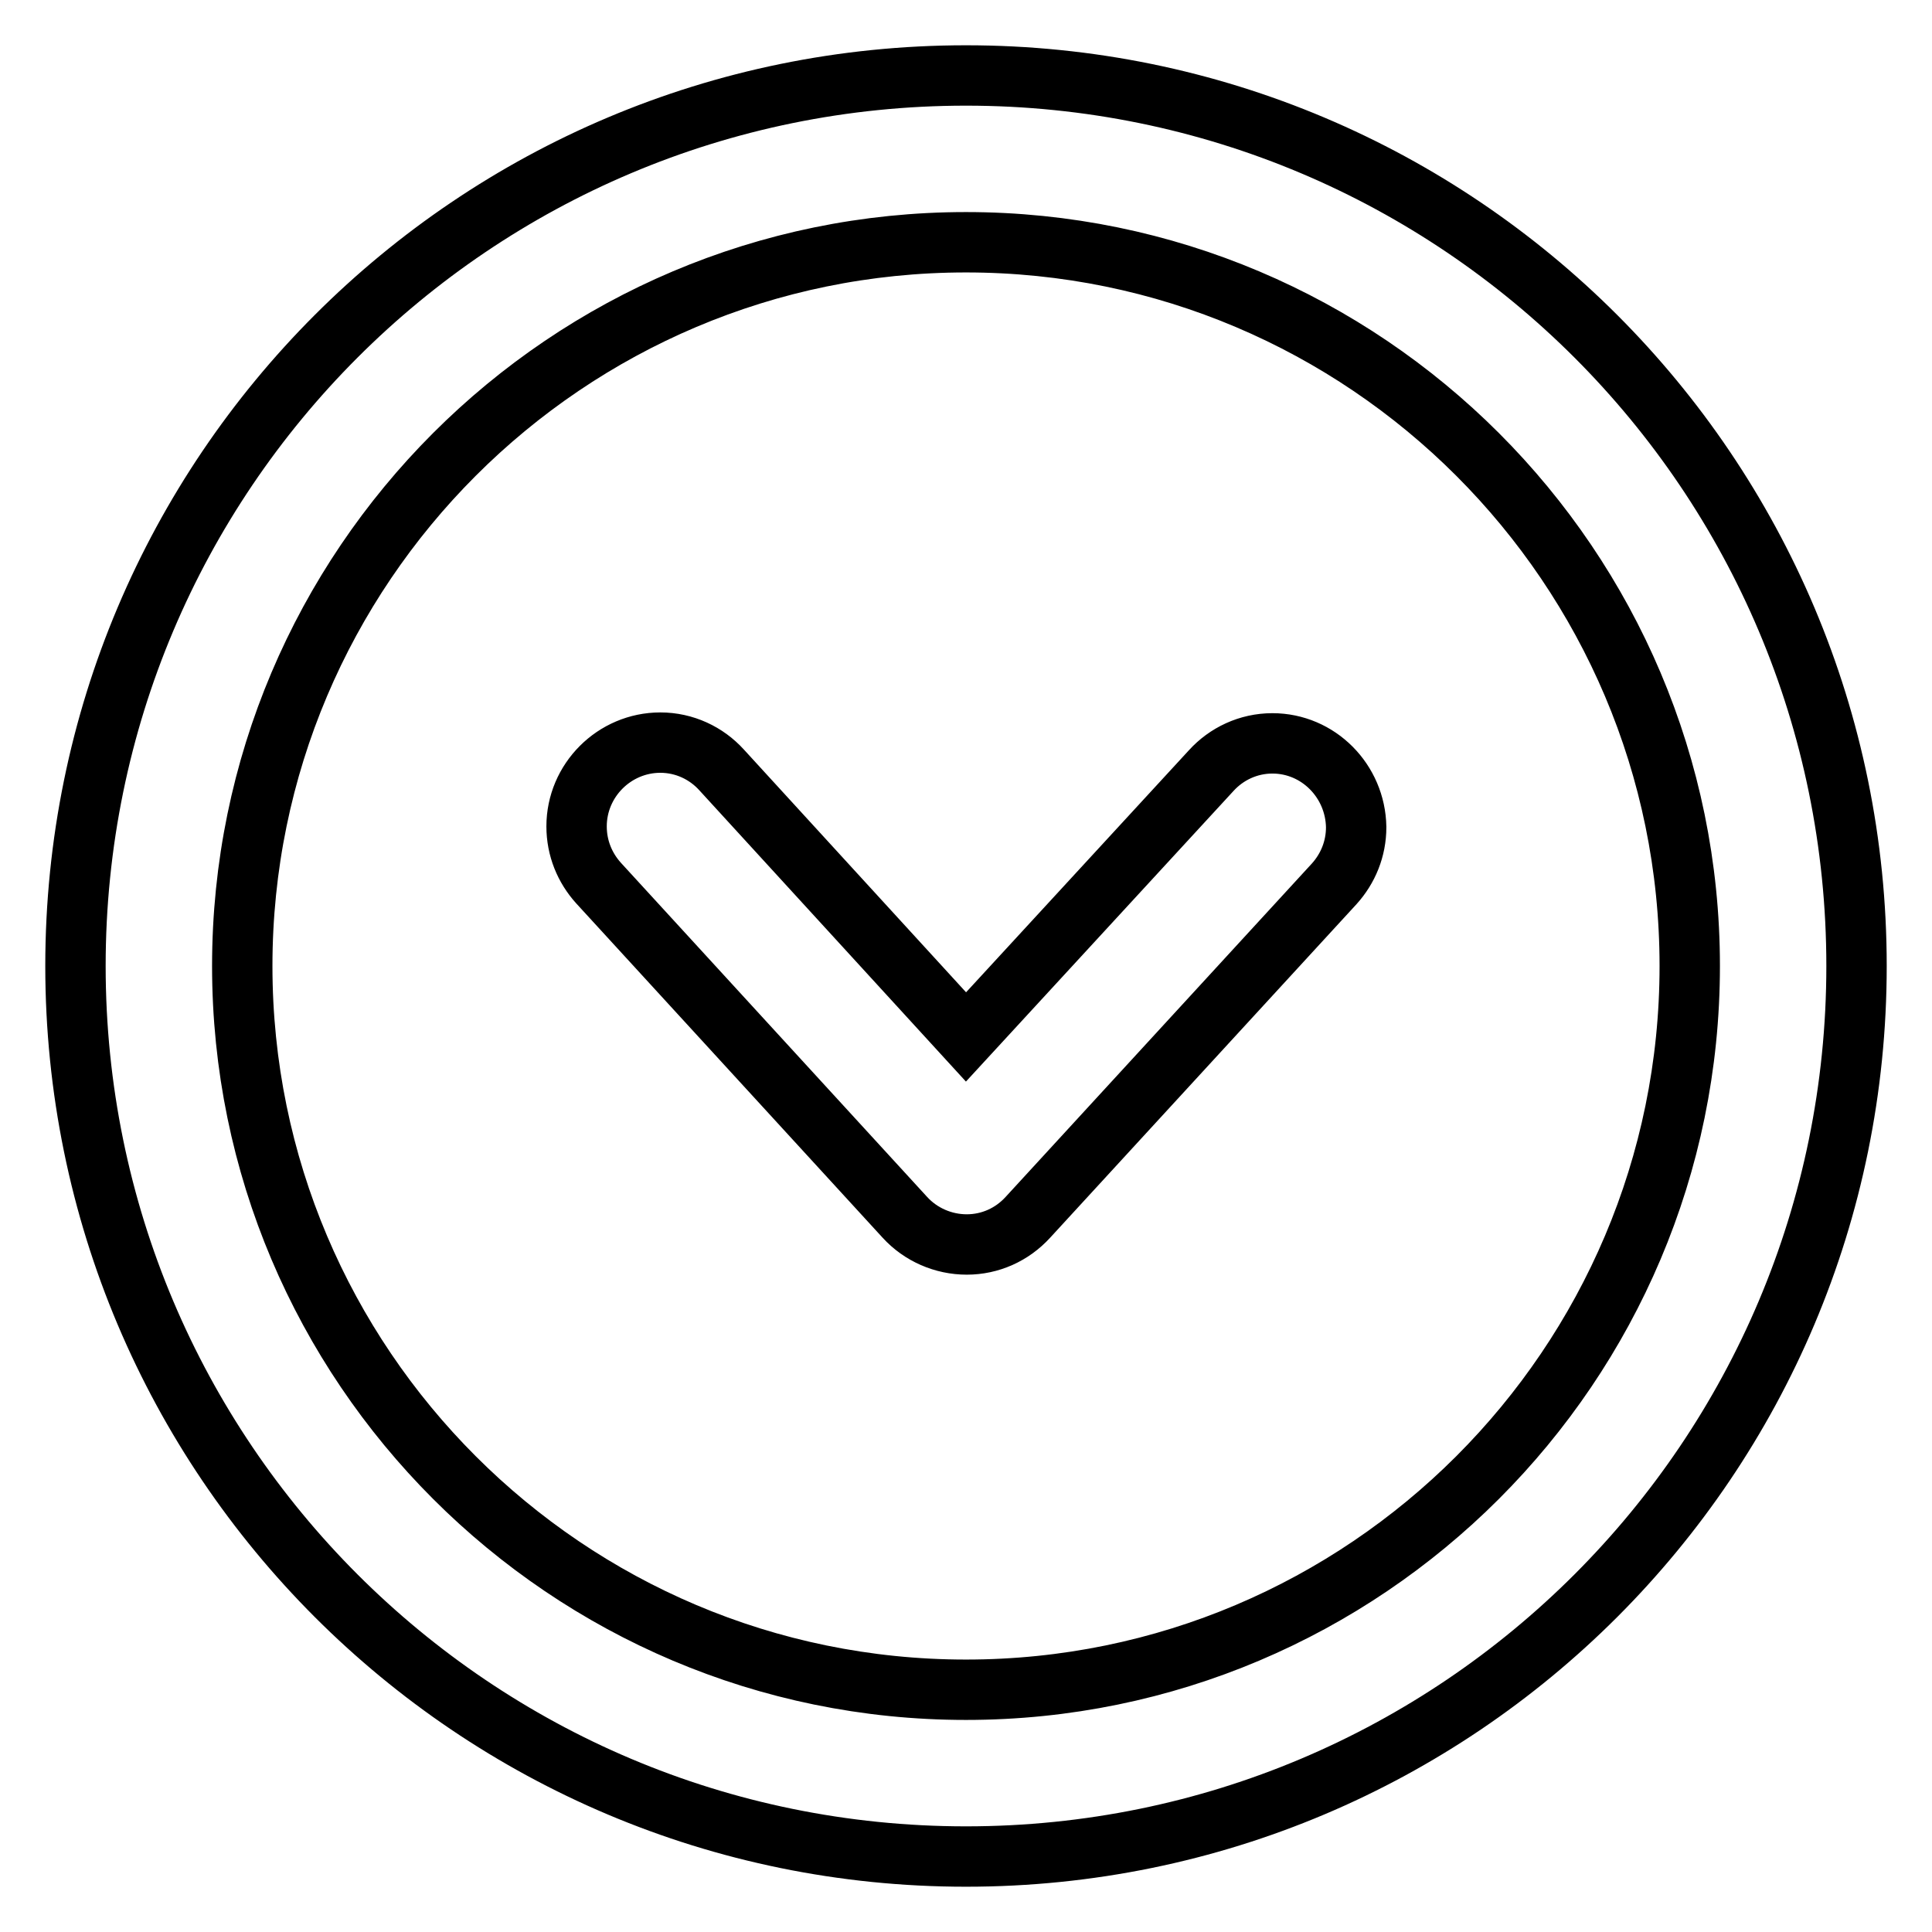
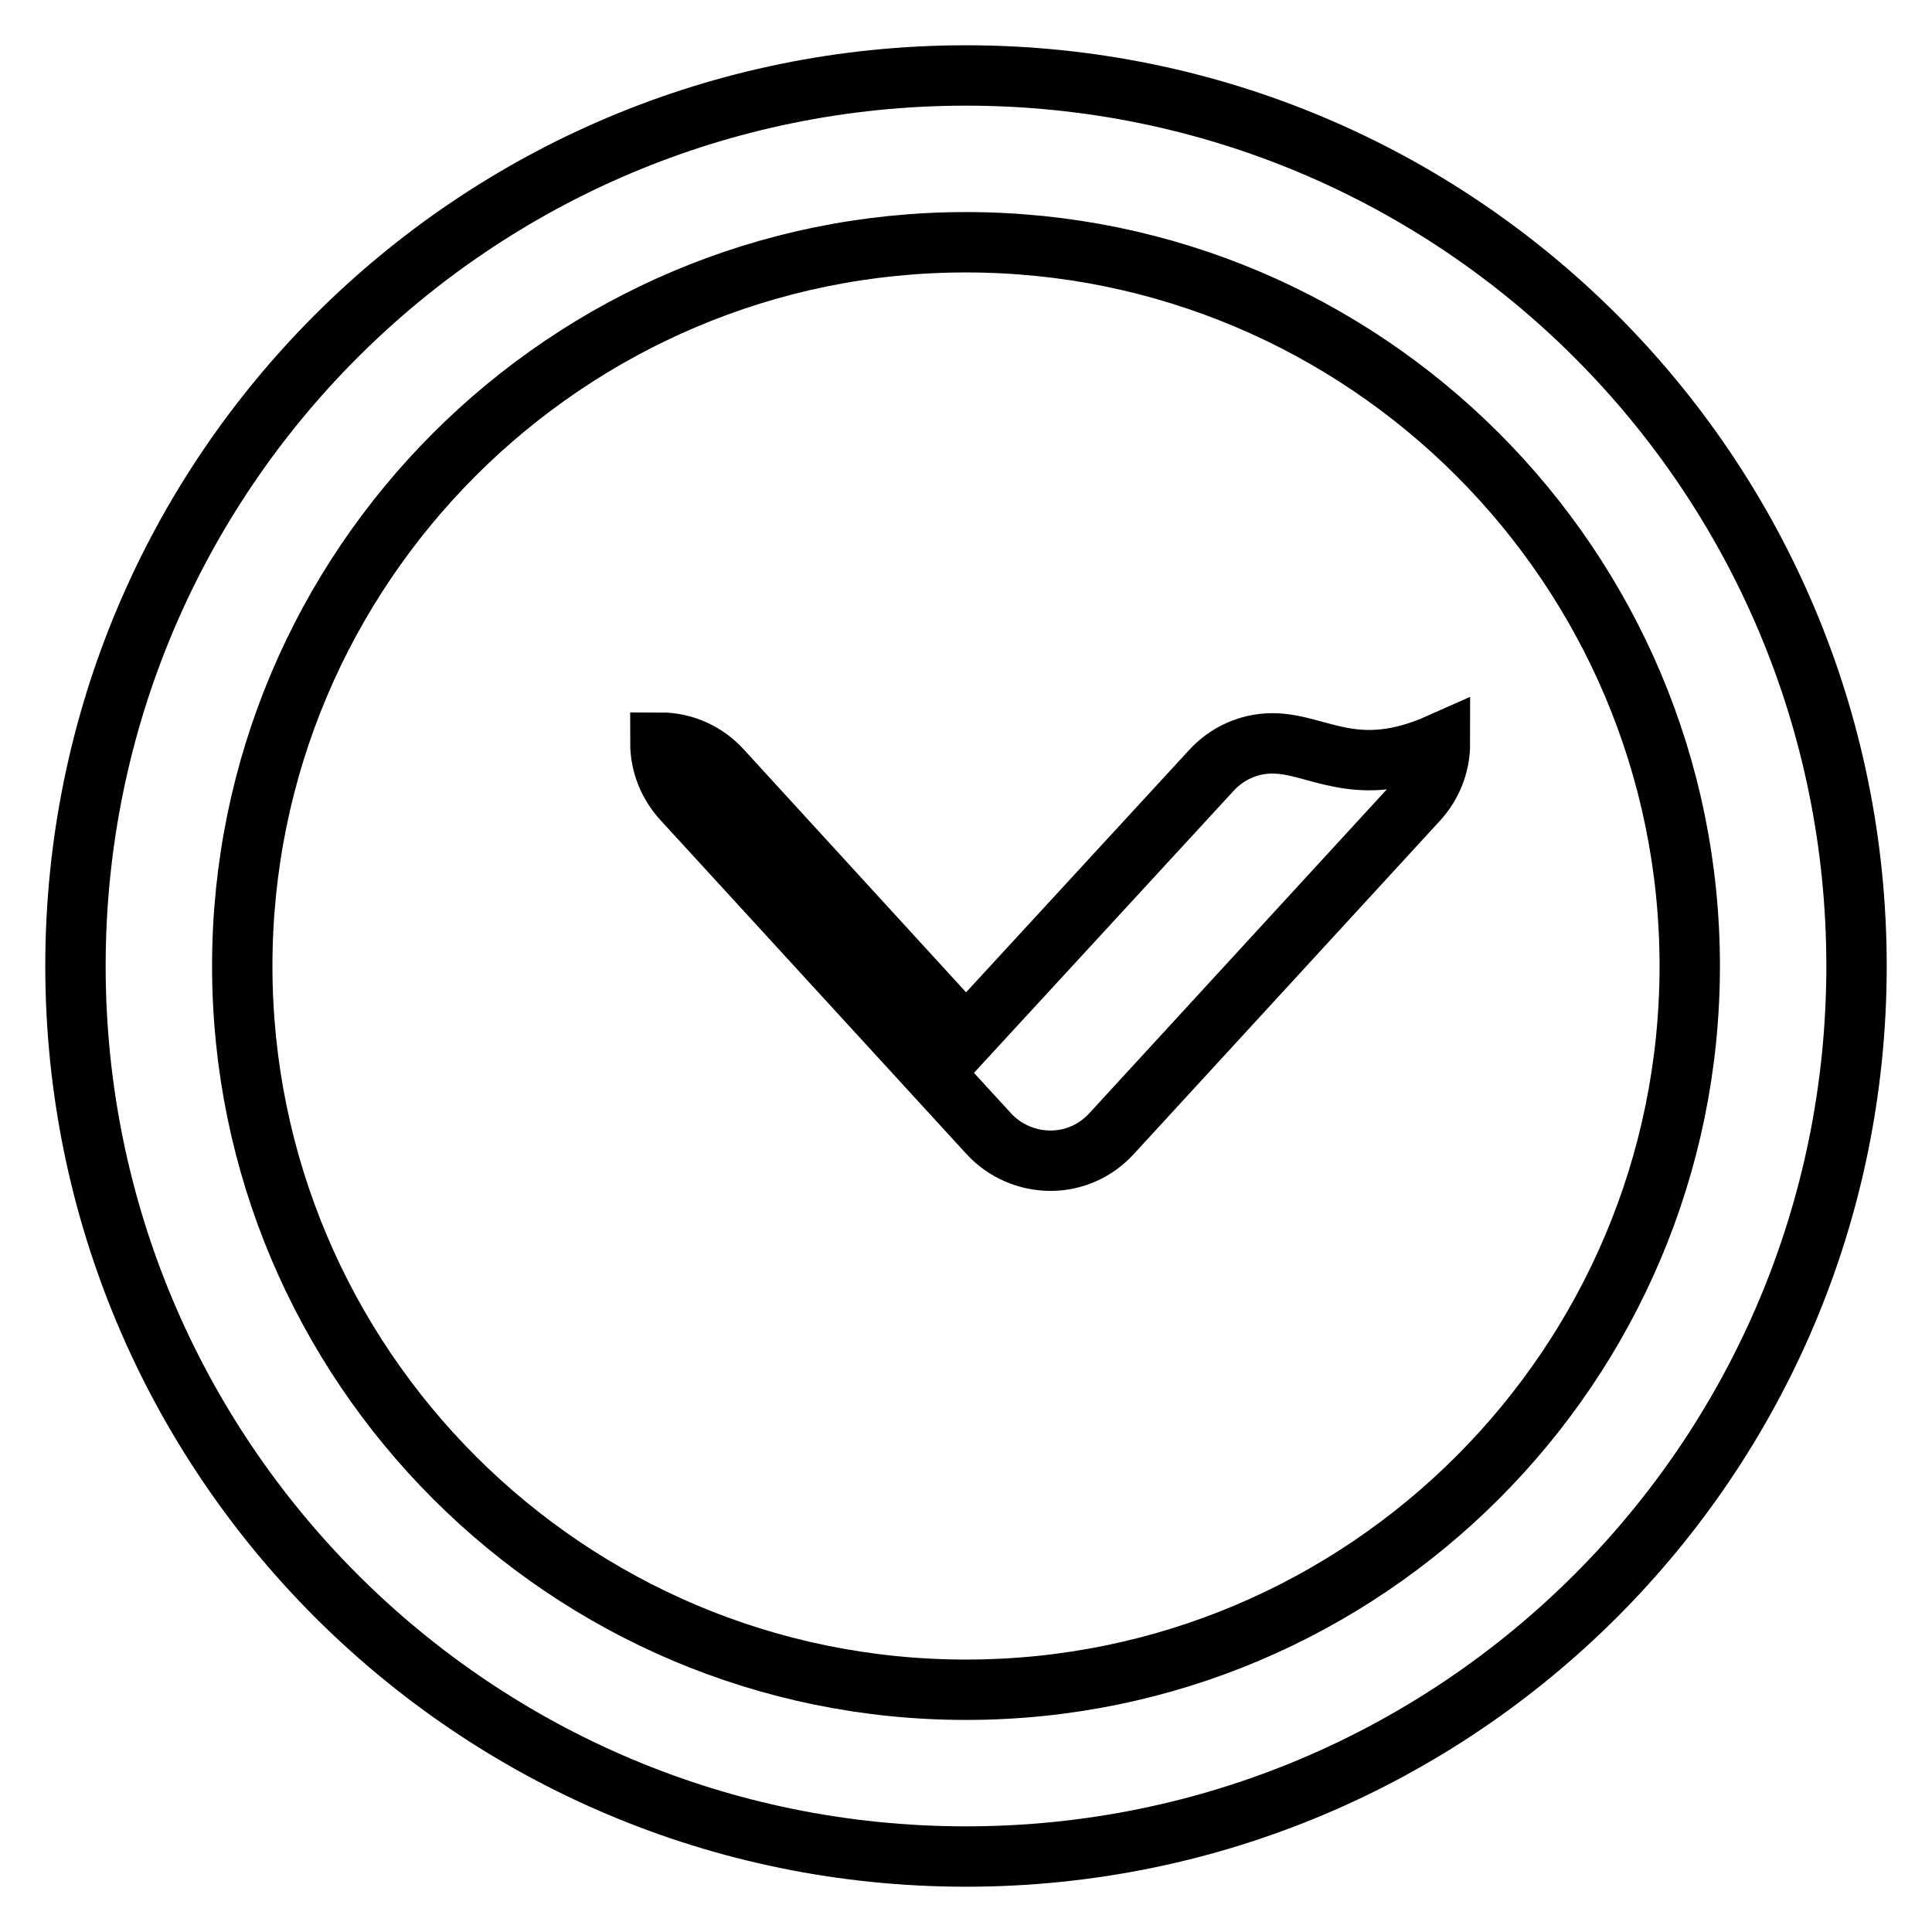
<svg xmlns="http://www.w3.org/2000/svg" version="1.1" x="0px" y="0px" viewBox="0 0 256 256" enable-background="new 0 0 256 256" xml:space="preserve">
  <g>
    <g>
      <g>
        <g id="Down">
          <g>
-             <path stroke-width="8" fill-opacity="0" stroke="#000000" d="M128,10C62.8,10,10,62.8,10,128c0,65.2,52.8,118,118,118c65.2,0,118-52.8,118-118C246,62.8,193.2,10,128,10z M128,223.9c-52.9,0-95.9-43-95.9-95.9c0-52.9,43-95.9,95.9-95.9c52.9,0,95.9,43,95.9,95.9C223.9,180.9,180.9,223.9,128,223.9z M168.6,98.5c-3.2,0-6.1,1.4-8.1,3.6l0,0L128,137.4l-32.4-35.4l0,0c-2-2.2-4.9-3.6-8.1-3.6c-6.1,0-11.1,5-11.1,11.1c0,2.9,1.1,5.5,2.9,7.5l0,0l40.6,44.3c2.1,2.3,5.1,3.6,8.2,3.6c3.1,0,6-1.3,8.1-3.6l40.6-44.2l0,0c1.8-2,2.9-4.6,2.9-7.5C179.6,103.5,174.7,98.5,168.6,98.5z" />
+             <path stroke-width="8" fill-opacity="0" stroke="#000000" d="M128,10C62.8,10,10,62.8,10,128c0,65.2,52.8,118,118,118c65.2,0,118-52.8,118-118C246,62.8,193.2,10,128,10z M128,223.9c-52.9,0-95.9-43-95.9-95.9c0-52.9,43-95.9,95.9-95.9c52.9,0,95.9,43,95.9,95.9C223.9,180.9,180.9,223.9,128,223.9z M168.6,98.5c-3.2,0-6.1,1.4-8.1,3.6l0,0L128,137.4l-32.4-35.4l0,0c-2-2.2-4.9-3.6-8.1-3.6c0,2.9,1.1,5.5,2.9,7.5l0,0l40.6,44.3c2.1,2.3,5.1,3.6,8.2,3.6c3.1,0,6-1.3,8.1-3.6l40.6-44.2l0,0c1.8-2,2.9-4.6,2.9-7.5C179.6,103.5,174.7,98.5,168.6,98.5z" />
          </g>
        </g>
      </g>
      <g />
      <g />
      <g />
      <g />
      <g />
      <g />
      <g />
      <g />
      <g />
      <g />
      <g />
      <g />
      <g />
      <g />
      <g />
    </g>
  </g>
</svg>